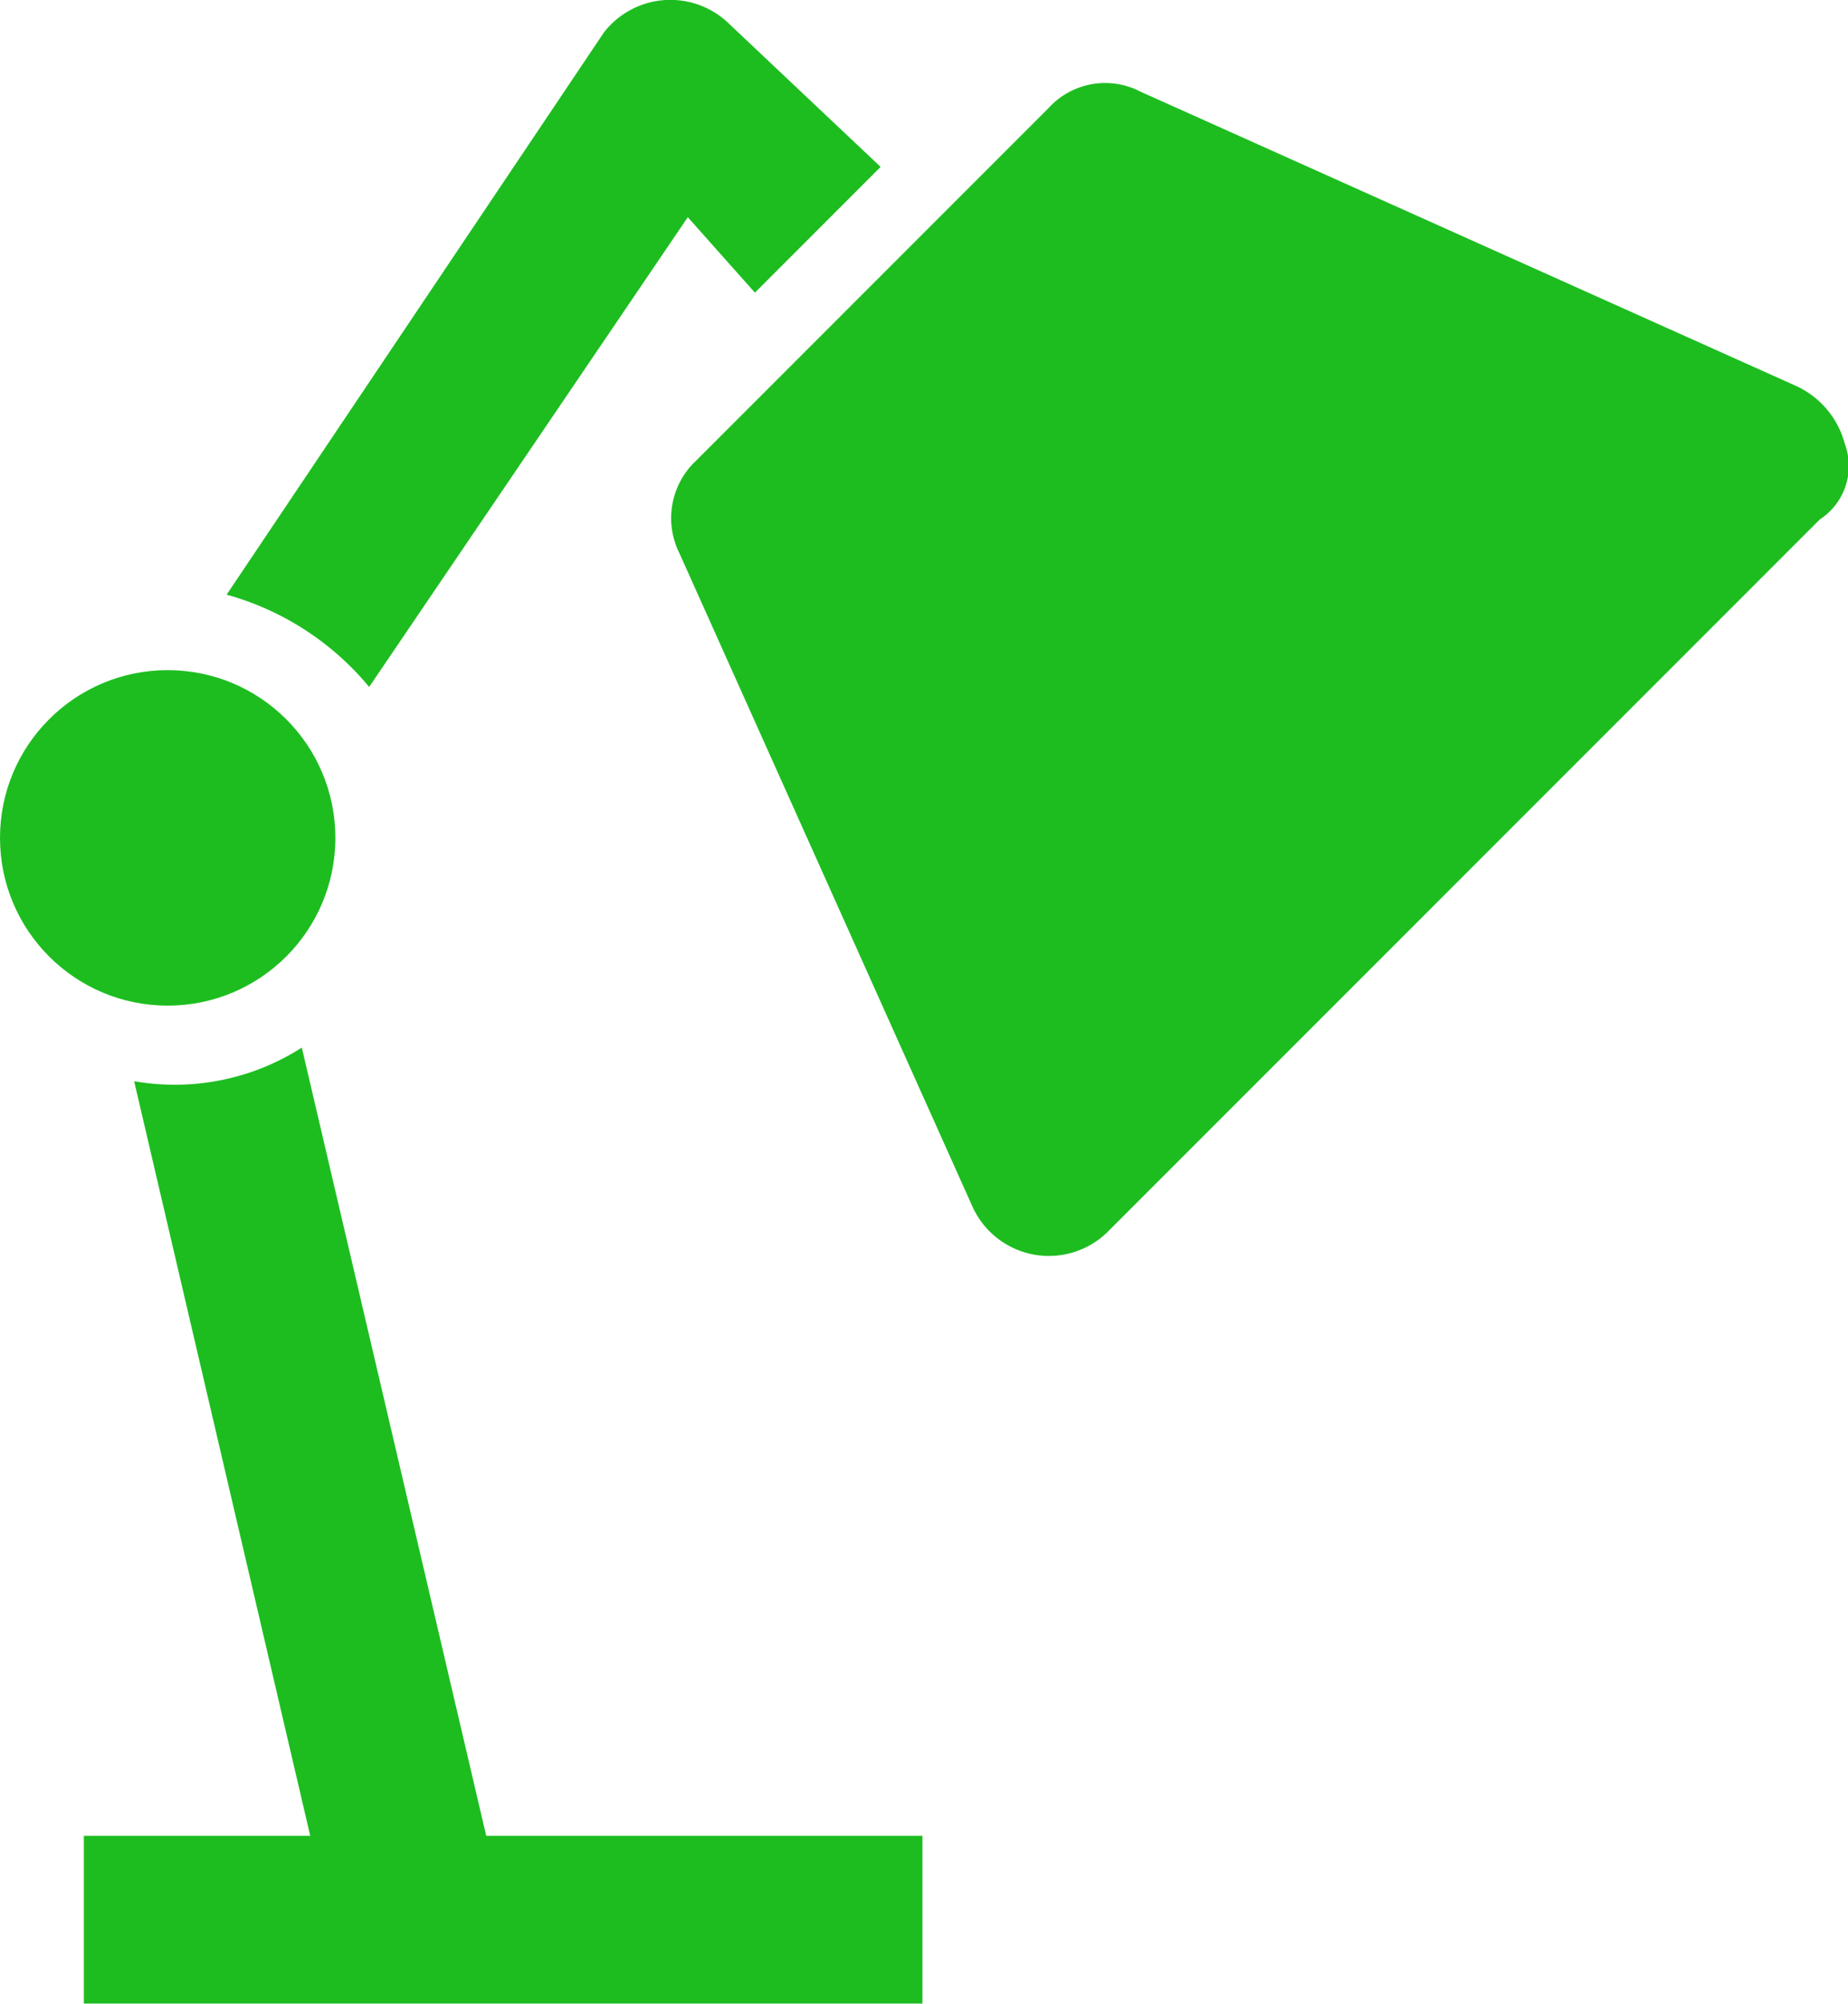
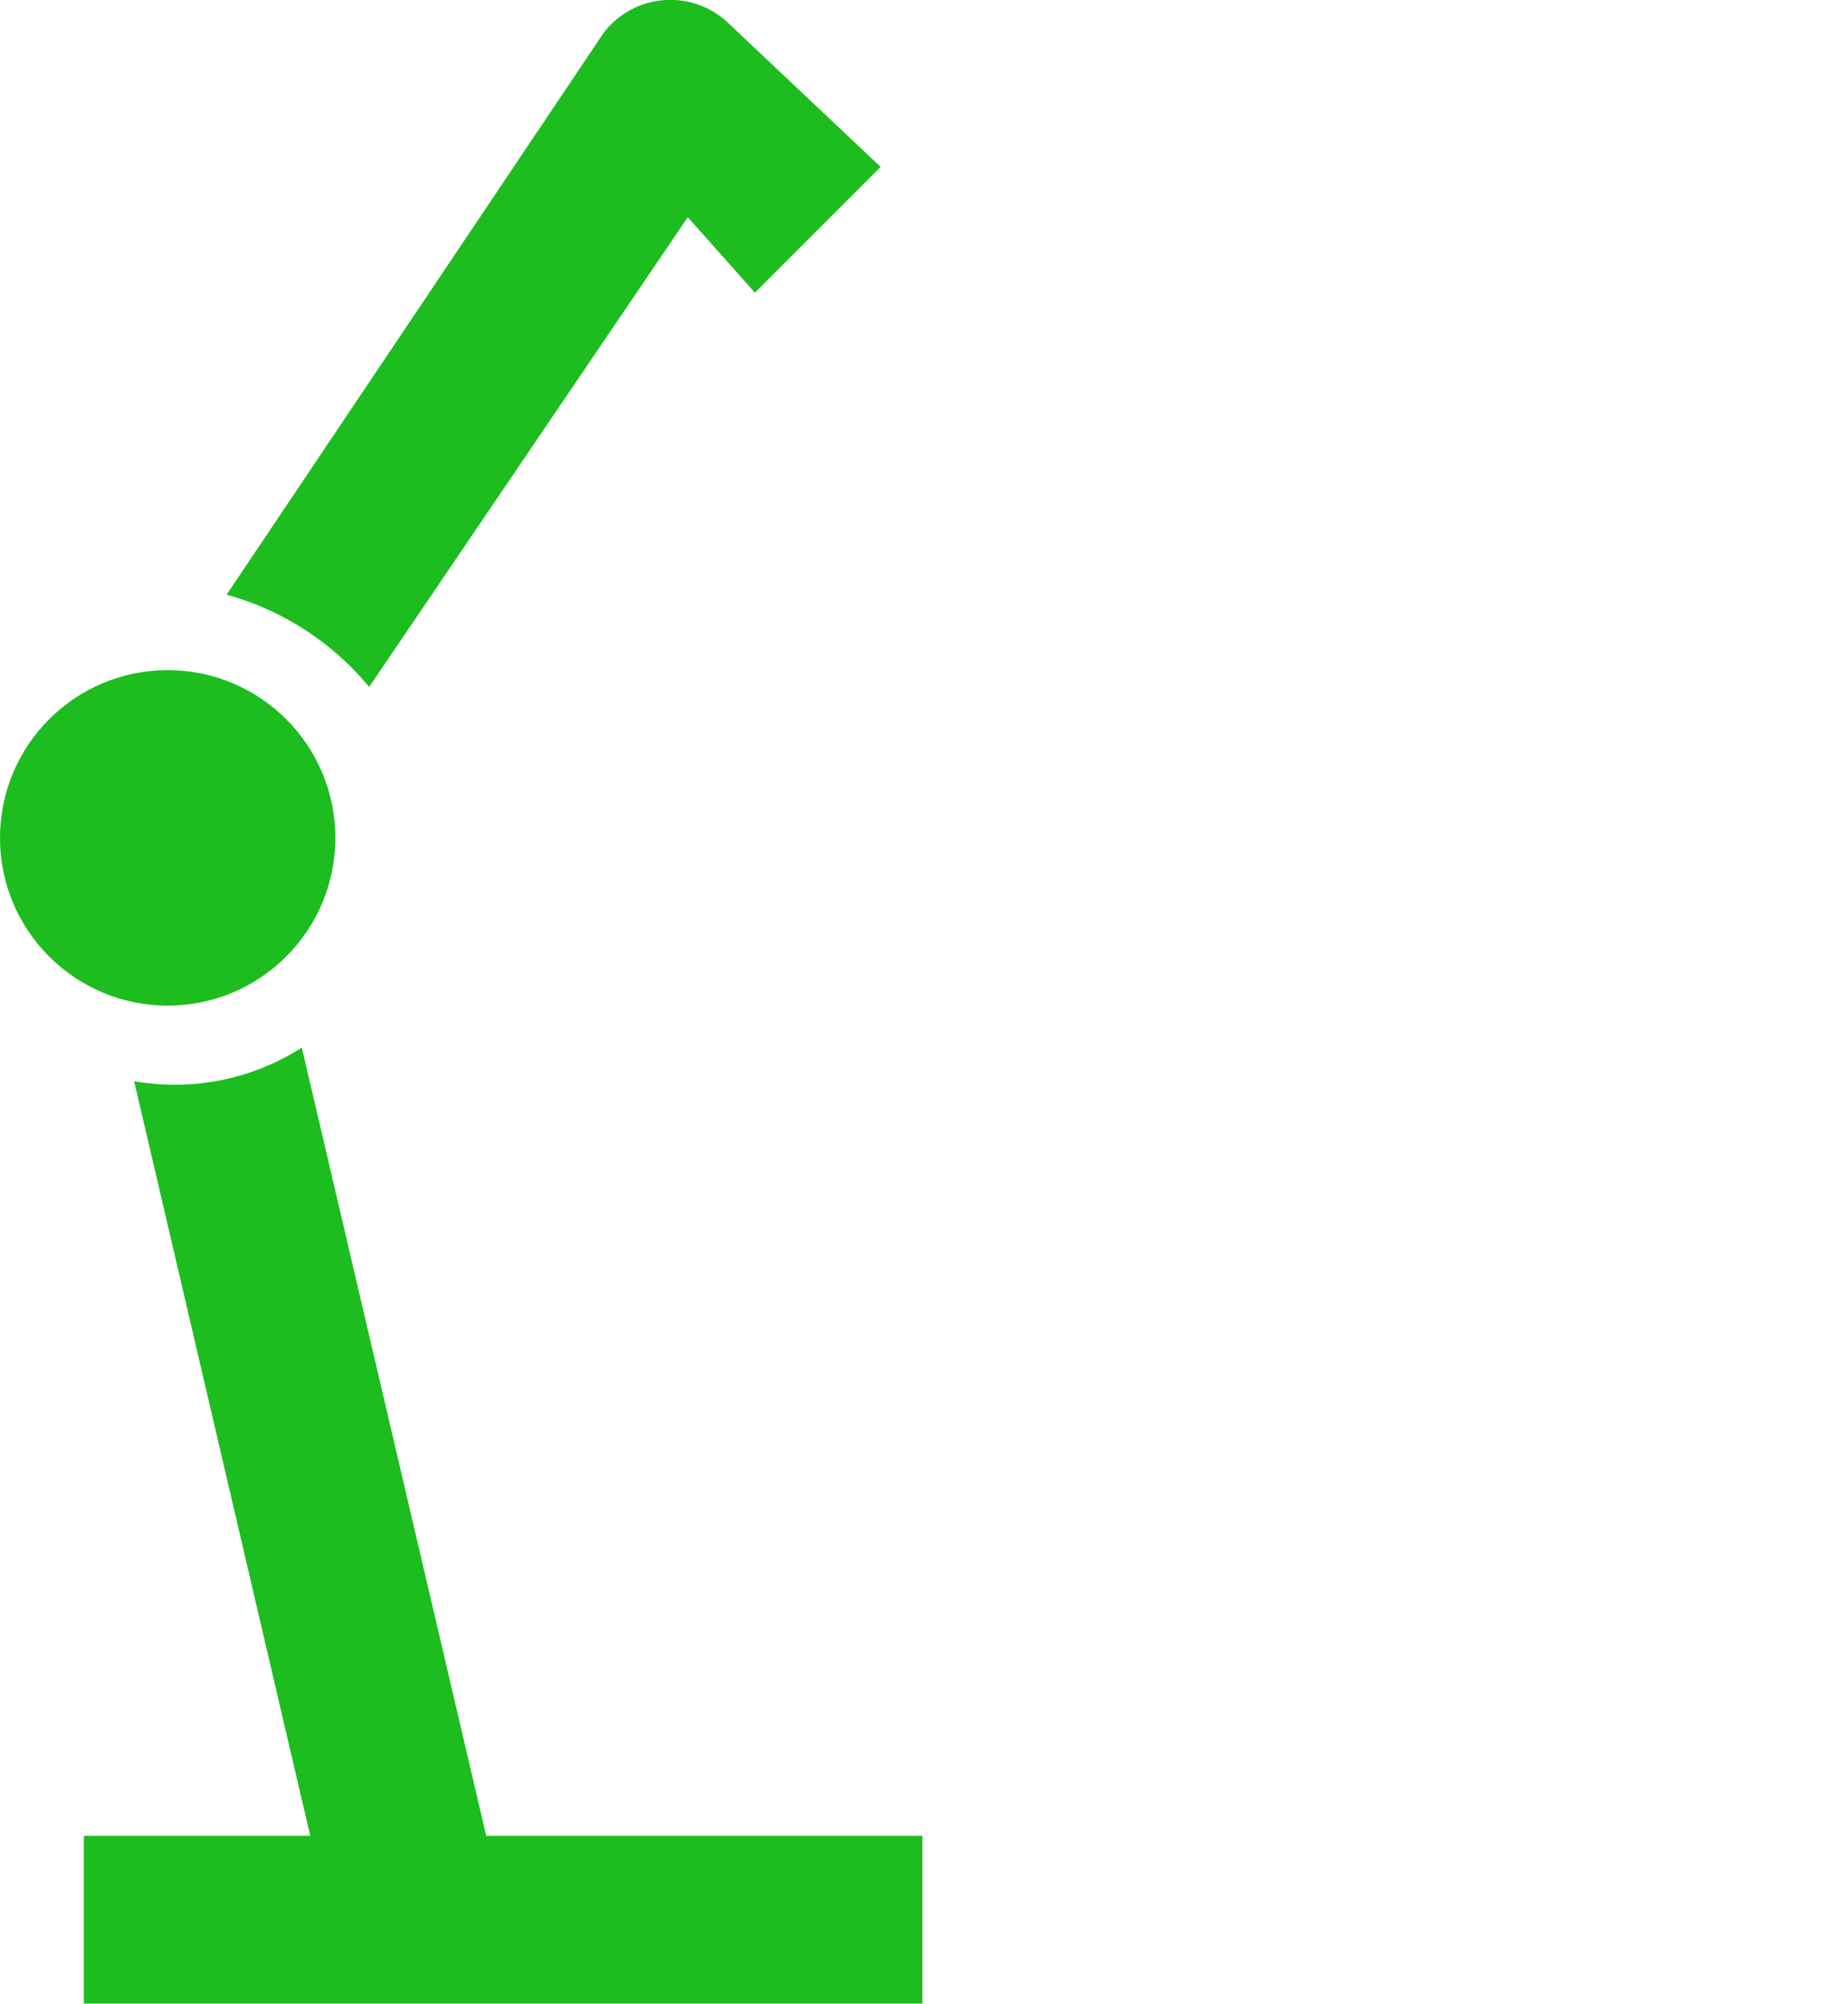
<svg xmlns="http://www.w3.org/2000/svg" width="23.518" height="25.494" viewBox="0 0 23.518 25.494">
  <defs>
    <style>.a{fill:#1dbd20;}</style>
  </defs>
  <g transform="translate(-19.744 -0.001)">
    <g transform="translate(28.277 1.051)">
-       <path class="a" d="M205.27,25.6a1.128,1.128,0,0,0-.64-.747l-8.324-3.735a.974.974,0,0,0-1.174.213l-4.482,4.482a1,1,0,0,0-.213,1.174l3.735,8.324a1.067,1.067,0,0,0,1.708.32l9.071-9.071A.81.81,0,0,0,205.27,25.6Z" transform="translate(-190.325 -21.002)" />
-     </g>
+       </g>
    <g transform="translate(20.811 13.328)">
      <g transform="translate(0)">
        <path class="a" d="M46.2,276.454l-2.348-10.032a3,3,0,0,1-2.134.427l2.241,9.6H41.078v2.134H51.75v-2.134H46.2Z" transform="translate(-41.078 -266.422)" />
      </g>
    </g>
    <g transform="translate(22.625 0.001)">
      <g transform="translate(0 0)">
        <path class="a" d="M83.747.309a1.07,1.07,0,0,0-1.6.107l-4.8,7.15a3.6,3.6,0,0,1,1.814,1.174l4.055-5.976.854.96,1.6-1.6Z" transform="translate(-77.344 -0.001)" />
      </g>
    </g>
    <g transform="translate(19.744 8.526)">
      <g transform="translate(0)">
        <circle class="a" cx="2.134" cy="2.134" r="2.134" />
      </g>
    </g>
  </g>
</svg>